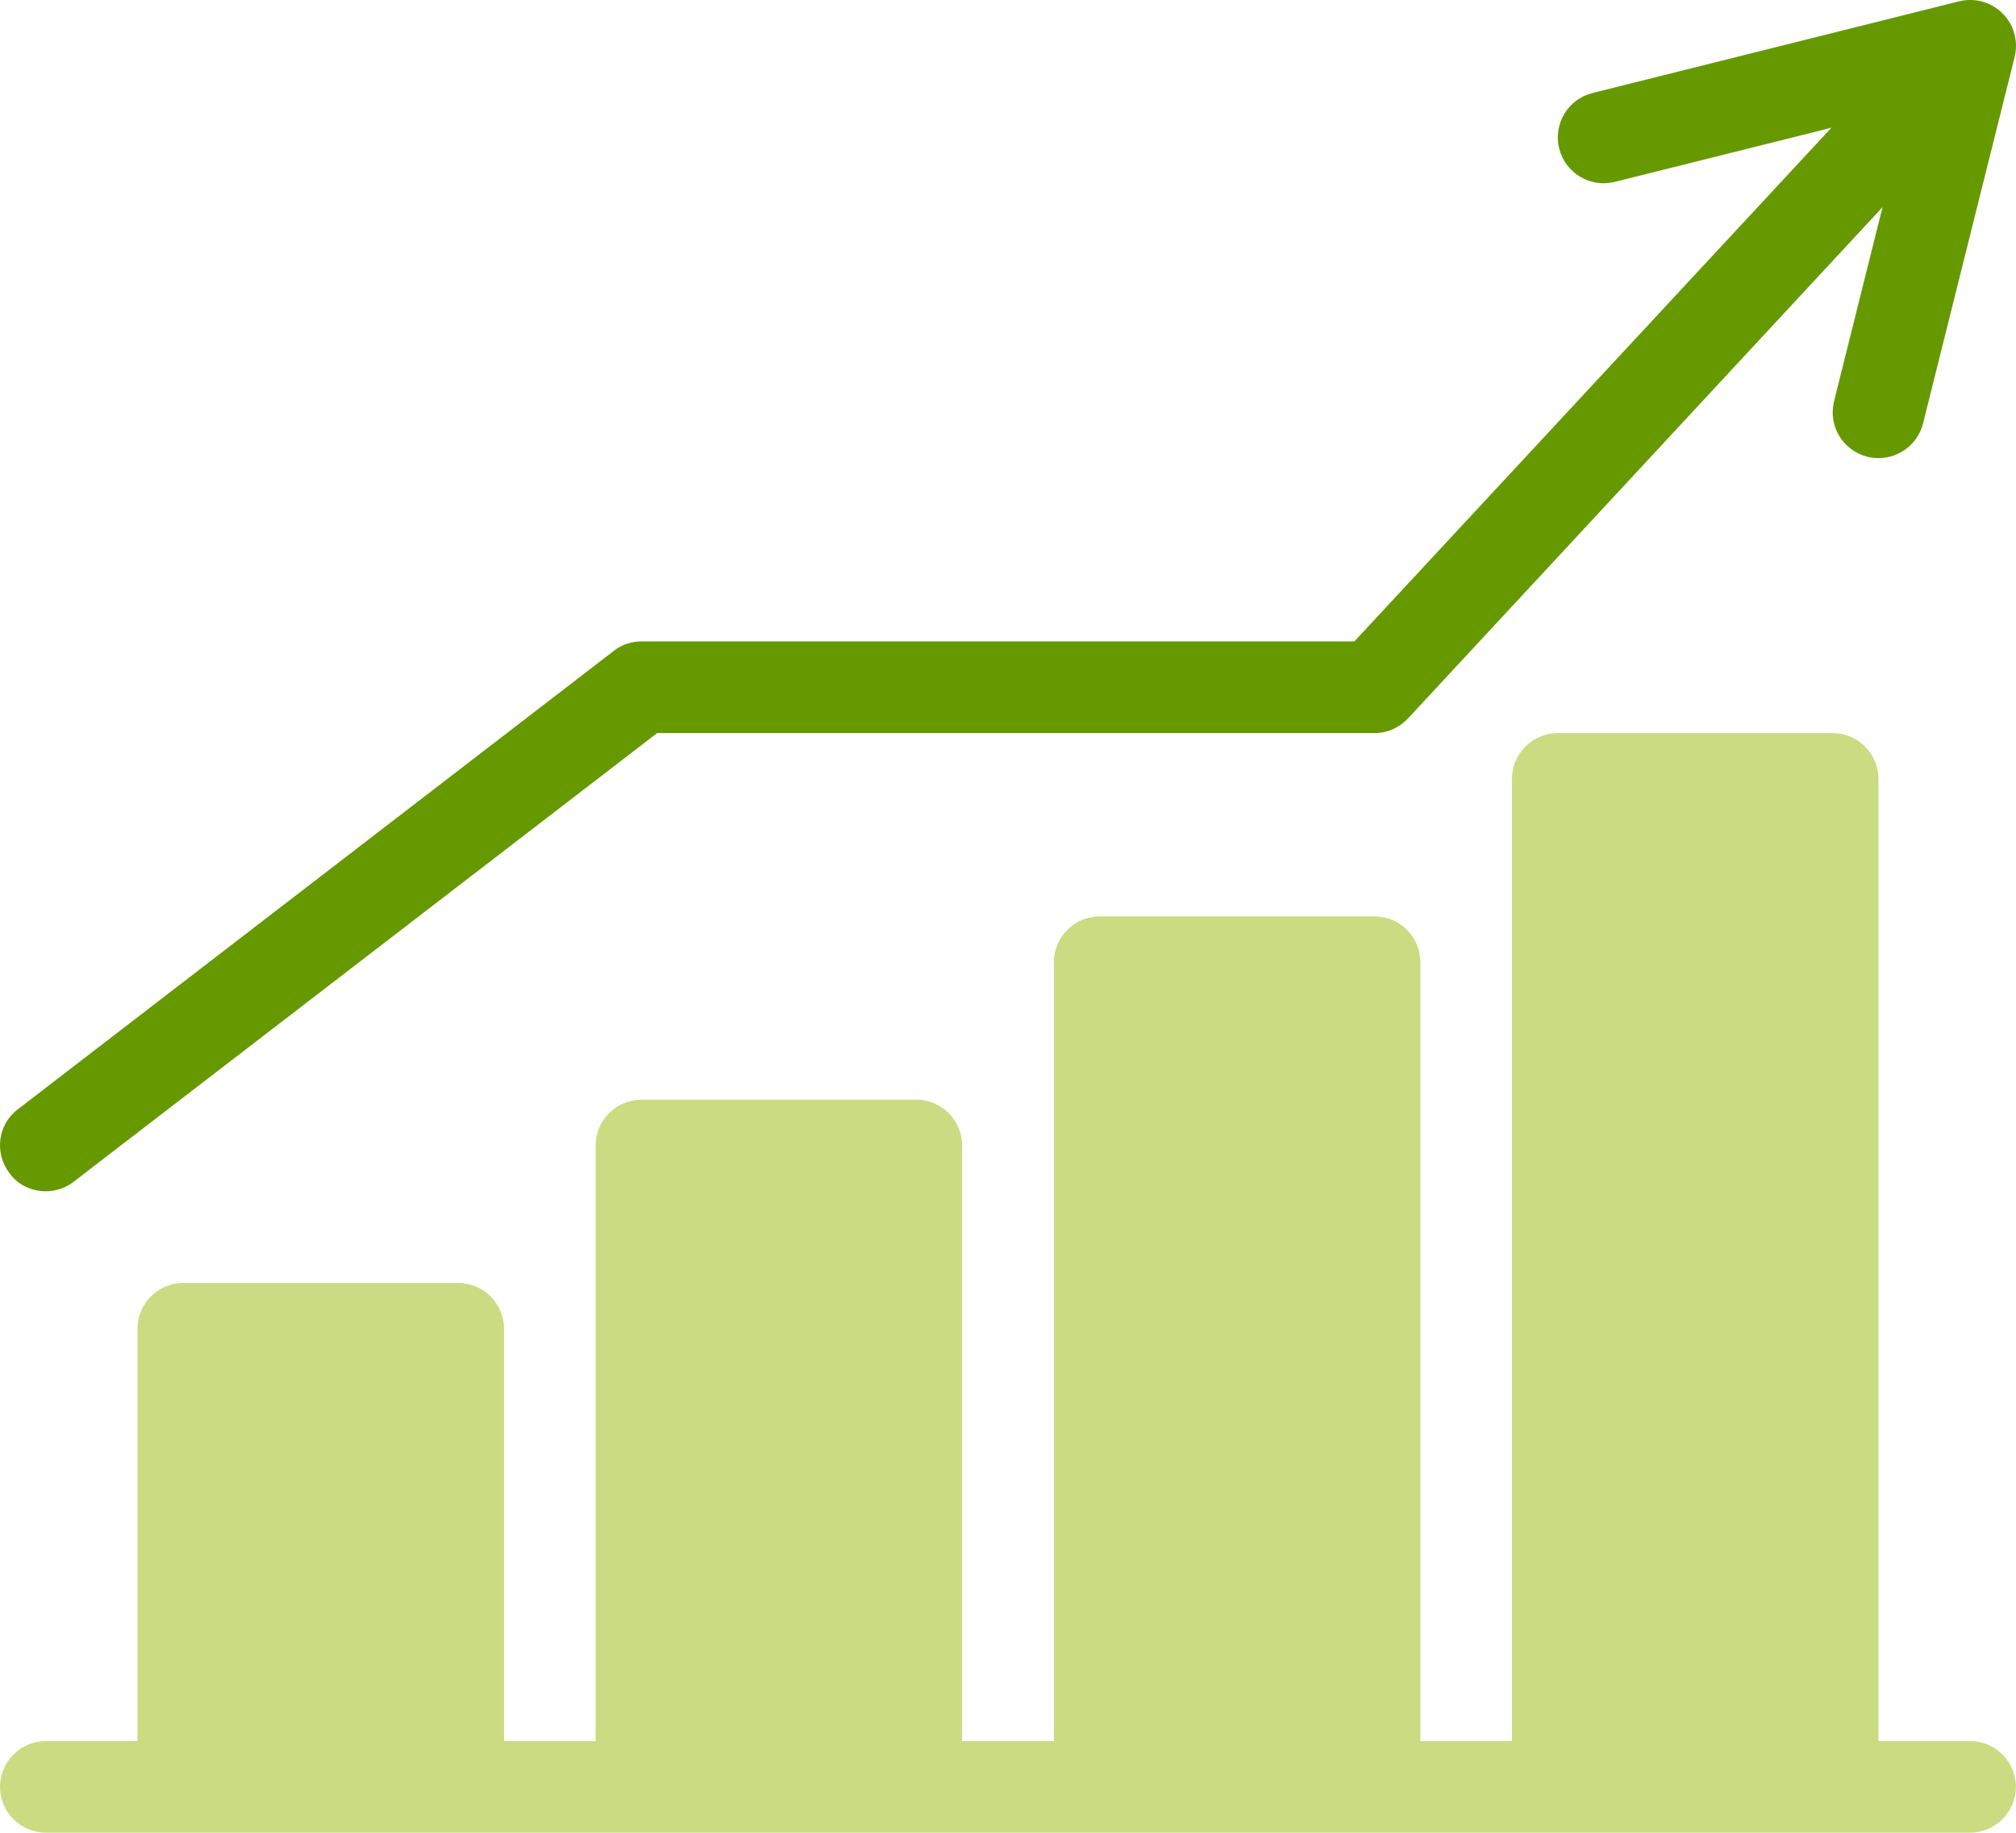
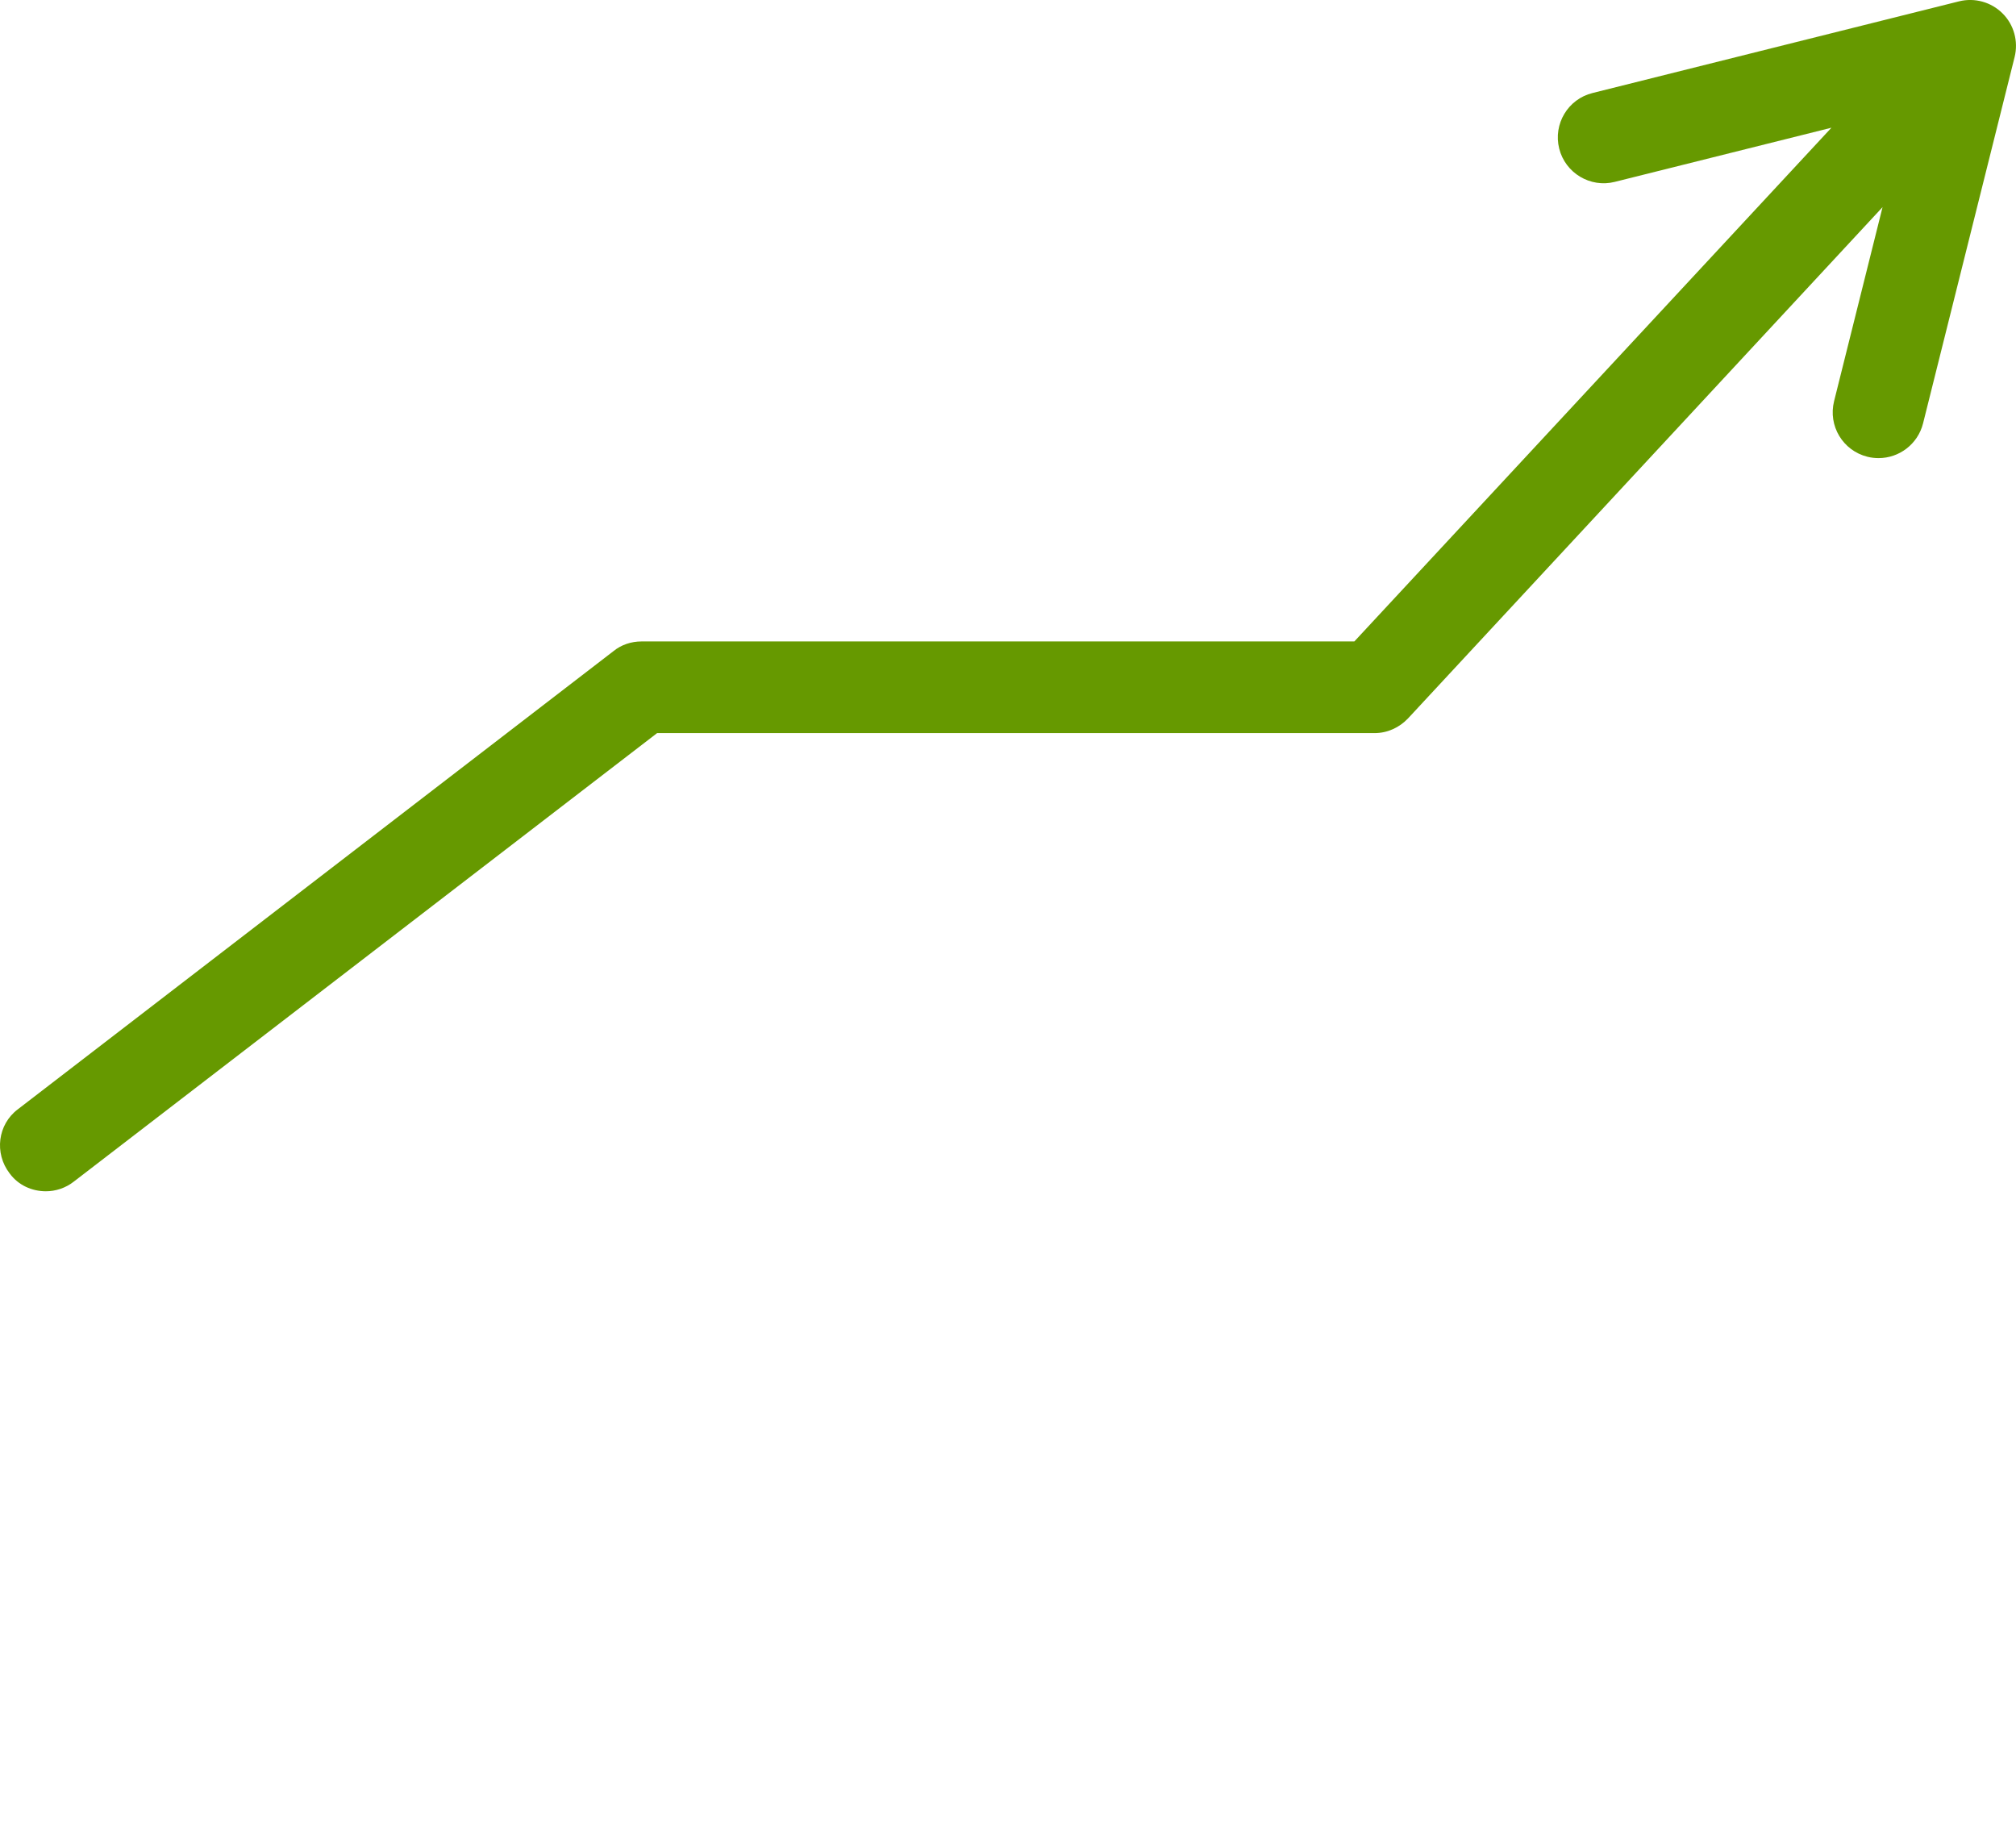
<svg xmlns="http://www.w3.org/2000/svg" version="1.1" id="レイヤー_1" x="0px" y="0px" width="35.893px" height="32.629px" viewBox="0 0 35.893 32.629" enable-background="new 0 0 35.893 32.629" xml:space="preserve">
  <g>
    <path fill="#669900" d="M11.421,11.42c-0.18,0-0.359,0.058-0.498,0.172L0.318,19.749c-0.358,0.269-0.424,0.782-0.146,1.142   c0.155,0.212,0.399,0.318,0.645,0.318c0.171,0,0.351-0.057,0.497-0.172l10.385-7.985h12.773c0.229,0,0.441-0.098,0.596-0.261   l8.449-9.103l-0.863,3.455c-0.109,0.438,0.156,0.88,0.594,0.989c0.066,0.017,0.133,0.024,0.199,0.024   c0.365,0,0.697-0.247,0.791-0.617l1.631-6.526c0.068-0.277-0.012-0.572-0.215-0.774c-0.203-0.203-0.496-0.284-0.775-0.215   l-6.525,1.632c-0.438,0.108-0.703,0.552-0.594,0.989c0.109,0.437,0.555,0.703,0.99,0.593l3.857-0.964l-8.494,9.146H11.421z" />
-     <path fill="#CADB82" d="M35.077,30.997h-1.633v-17.13c0-0.448-0.367-0.815-0.814-0.815h-4.895c-0.449,0-0.816,0.367-0.816,0.815   v17.13h-1.631V17.13c0-0.448-0.367-0.815-0.816-0.815h-4.895c-0.447,0-0.814,0.367-0.814,0.815v13.867H17.13V20.394   c0-0.449-0.367-0.816-0.814-0.816h-4.895c-0.449,0-0.816,0.367-0.816,0.816v10.604H8.973v-7.341c0-0.449-0.366-0.816-0.815-0.816   H3.263c-0.448,0-0.815,0.367-0.815,0.816v7.341H0.815C0.367,30.997,0,31.364,0,31.813c0,0.448,0.367,0.815,0.815,0.815h34.262   c0.447,0,0.814-0.367,0.814-0.815C35.892,31.364,35.524,30.997,35.077,30.997" />
  </g>
</svg>